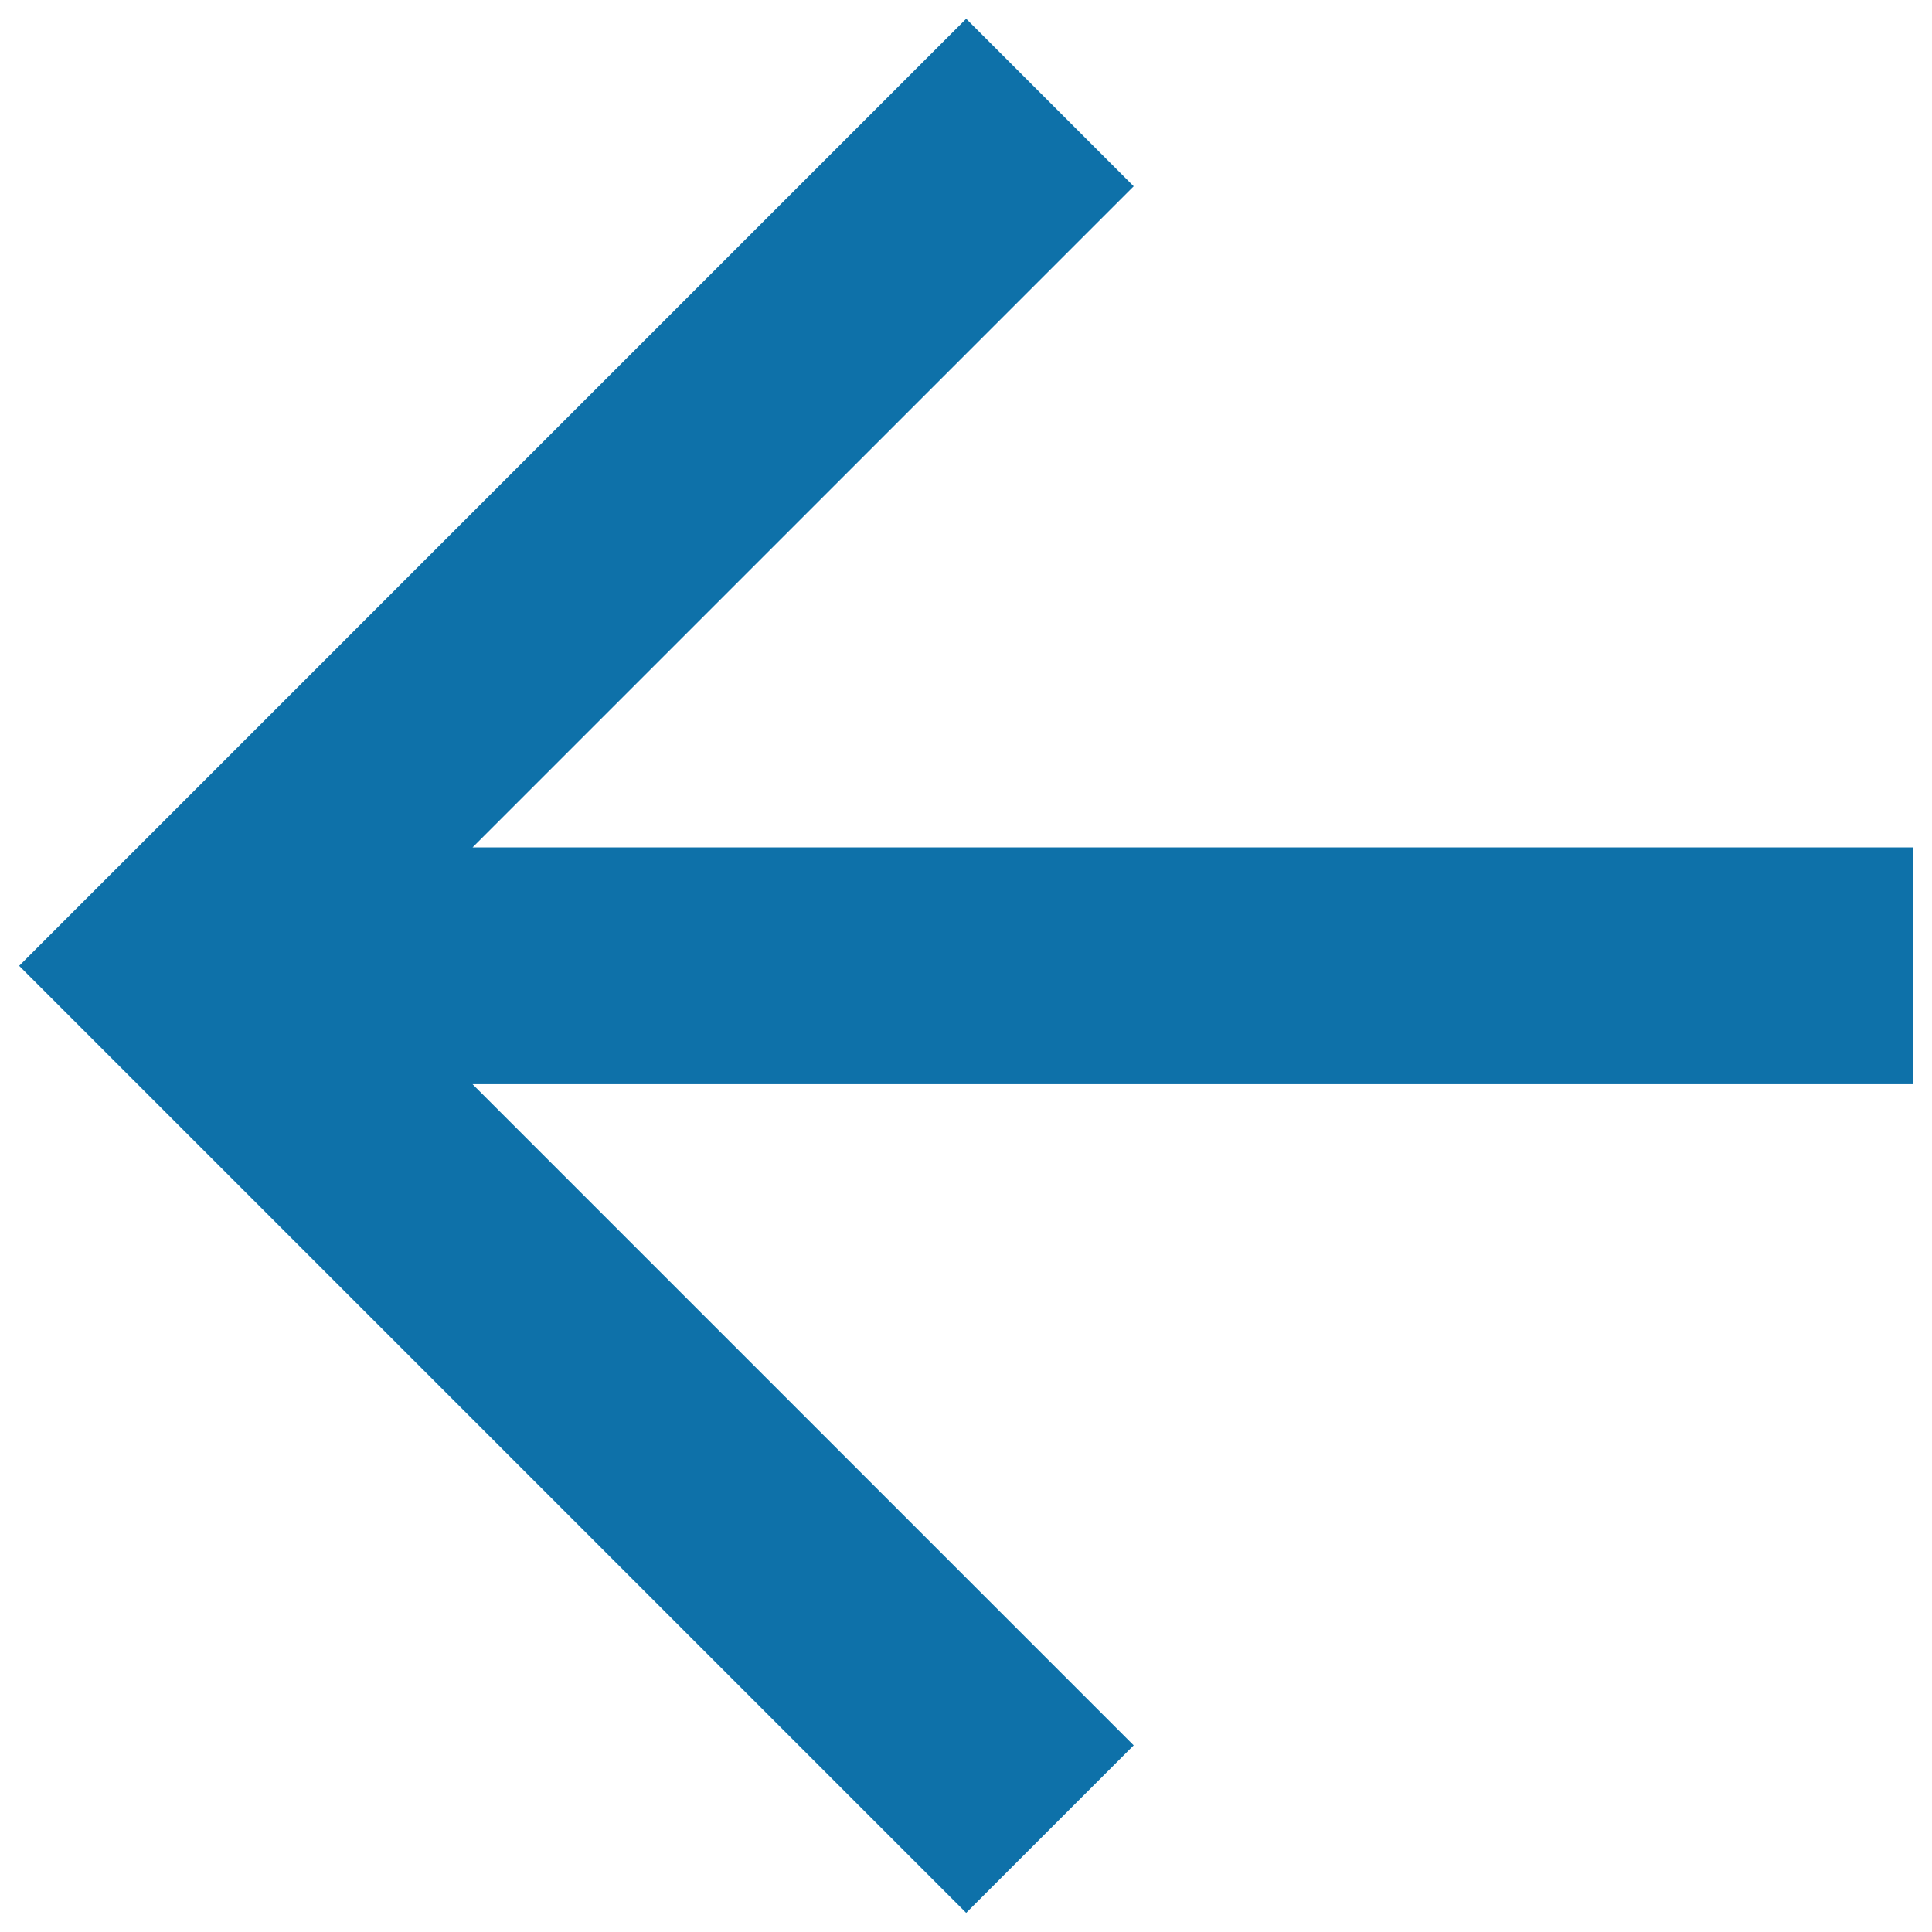
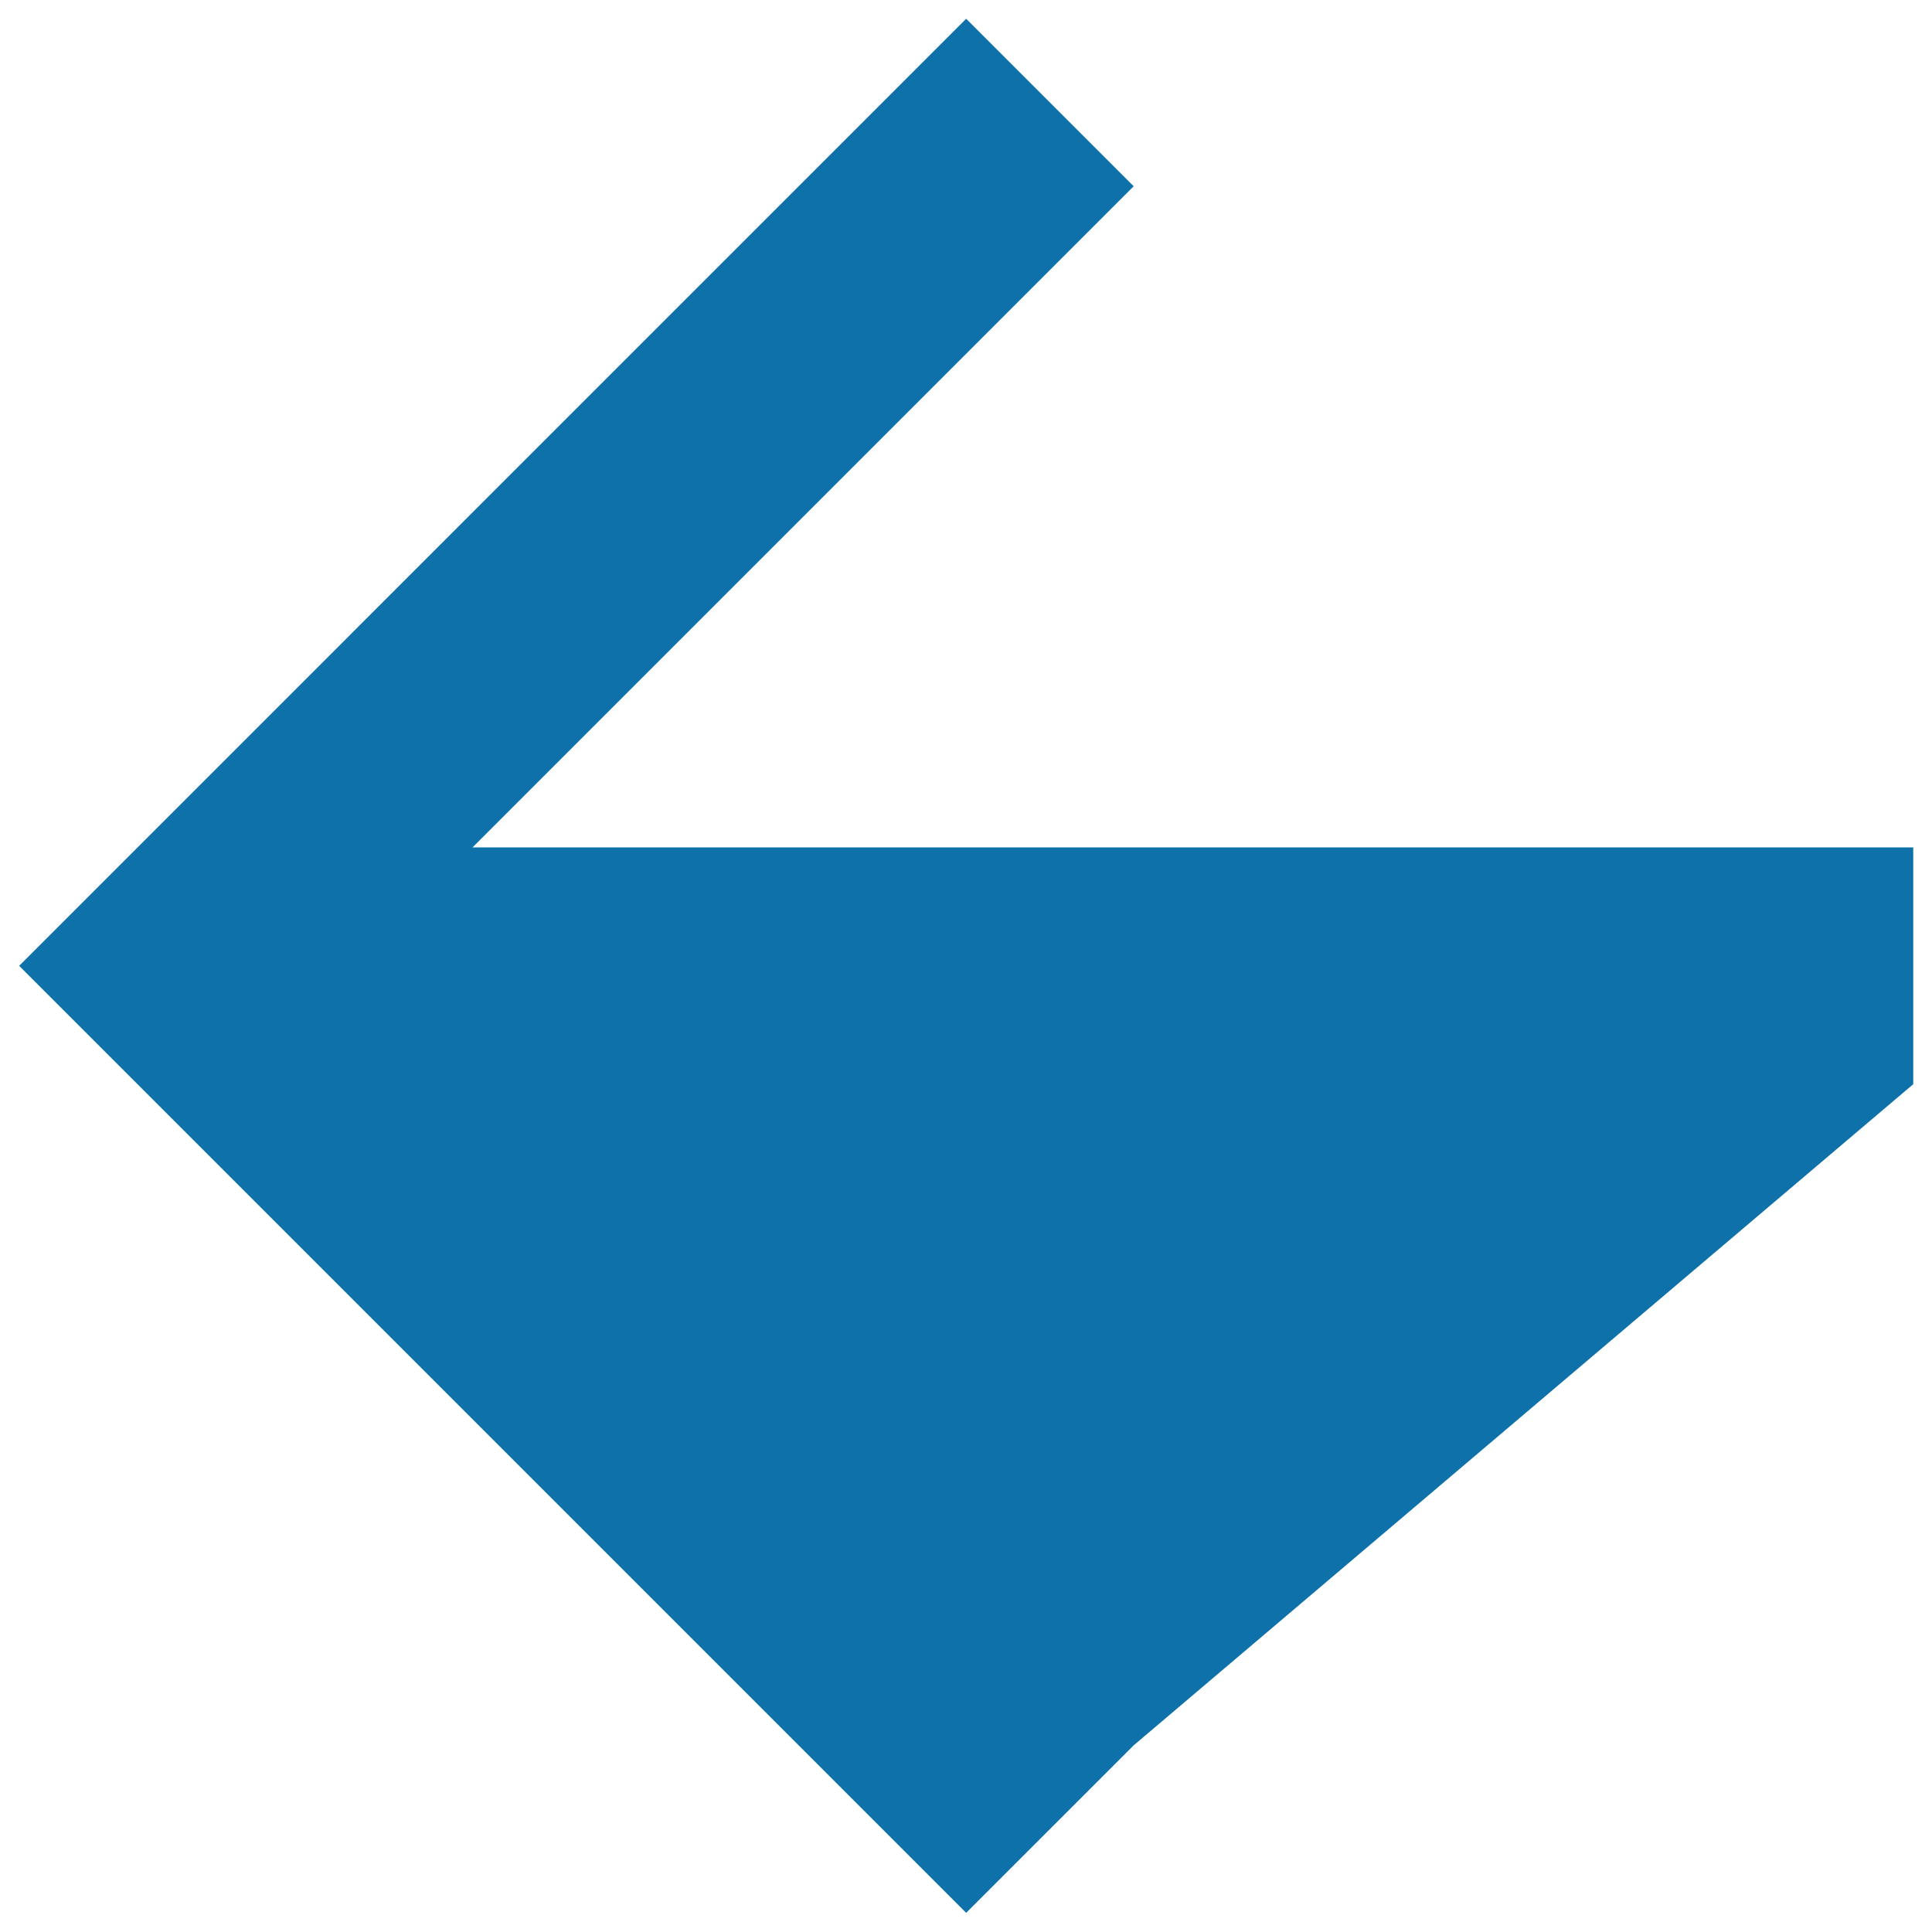
<svg xmlns="http://www.w3.org/2000/svg" xmlns:xlink="http://www.w3.org/1999/xlink" width="34" height="34" viewBox="0 0 34 34" version="1.1">
  <title>if_ic_arrow_forward_48px_352024</title>
  <desc>Created using Figma</desc>
  <g id="Canvas" transform="translate(-2950 -3850)">
    <g id="if_ic_arrow_forward_48px_352024">
      <g id="Vector">
        <use xlink:href="#path0_fill" transform="matrix(-1 0 0 1 2983.67 3850.33)" fill="#0E71A9" />
      </g>
    </g>
  </g>
  <defs>
-     <path id="path0_fill" d="M 16.667 0L 13.719 2.948L 25.354 14.583L -3.70074e-15 14.583L -3.70074e-15 18.75L 25.354 18.75L 13.719 30.385L 16.667 33.333L 33.333 16.667L 16.667 0Z" />
+     <path id="path0_fill" d="M 16.667 0L 13.719 2.948L 25.354 14.583L -3.70074e-15 14.583L -3.70074e-15 18.75L 13.719 30.385L 16.667 33.333L 33.333 16.667L 16.667 0Z" />
  </defs>
</svg>